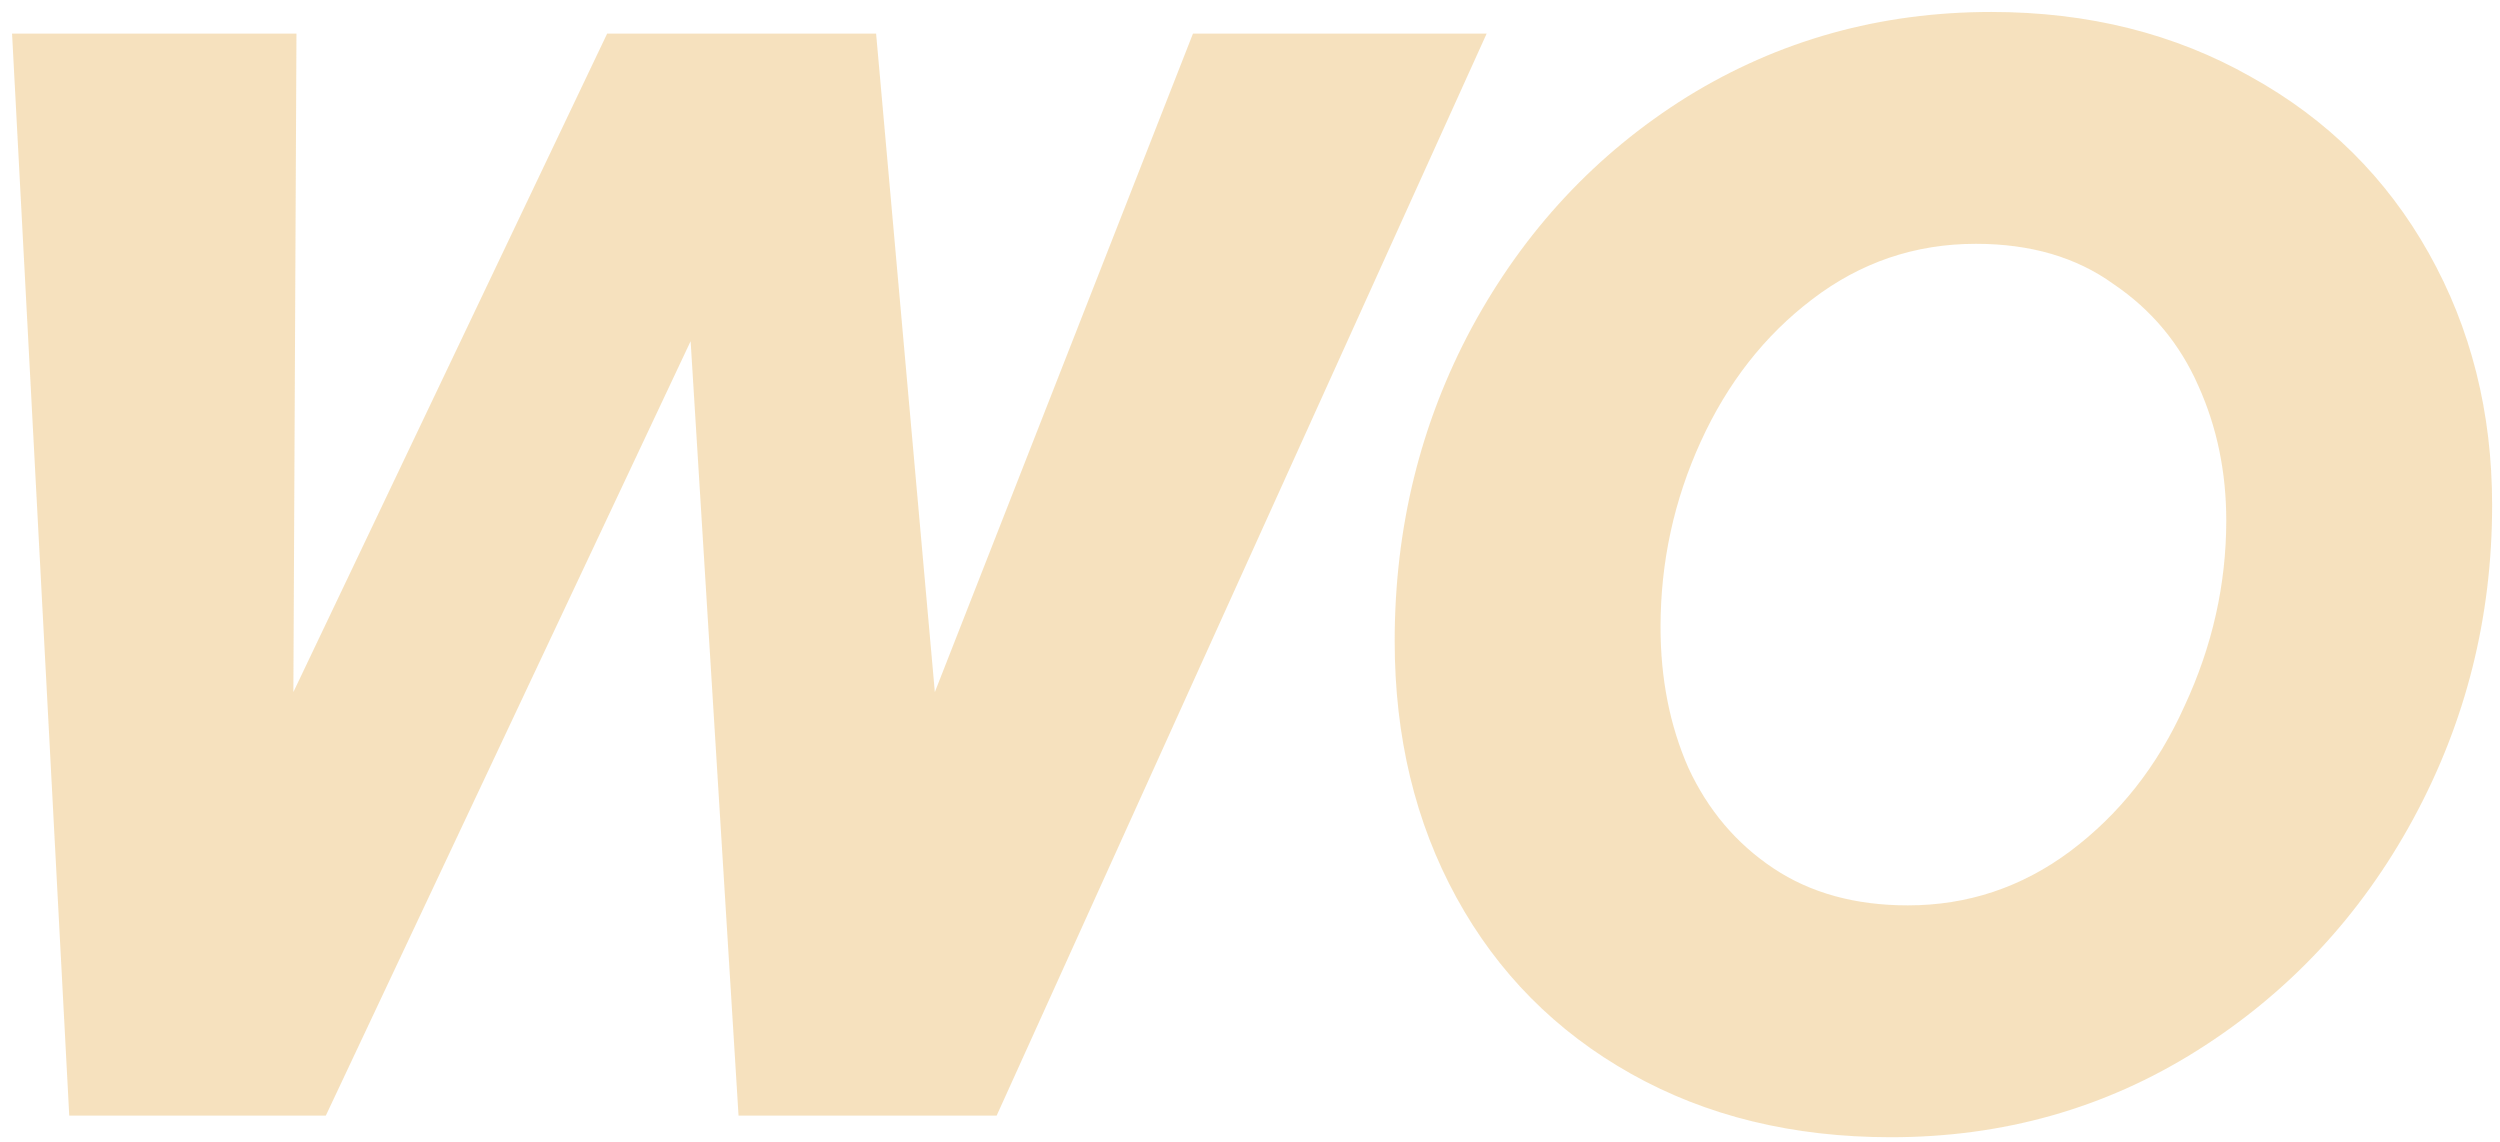
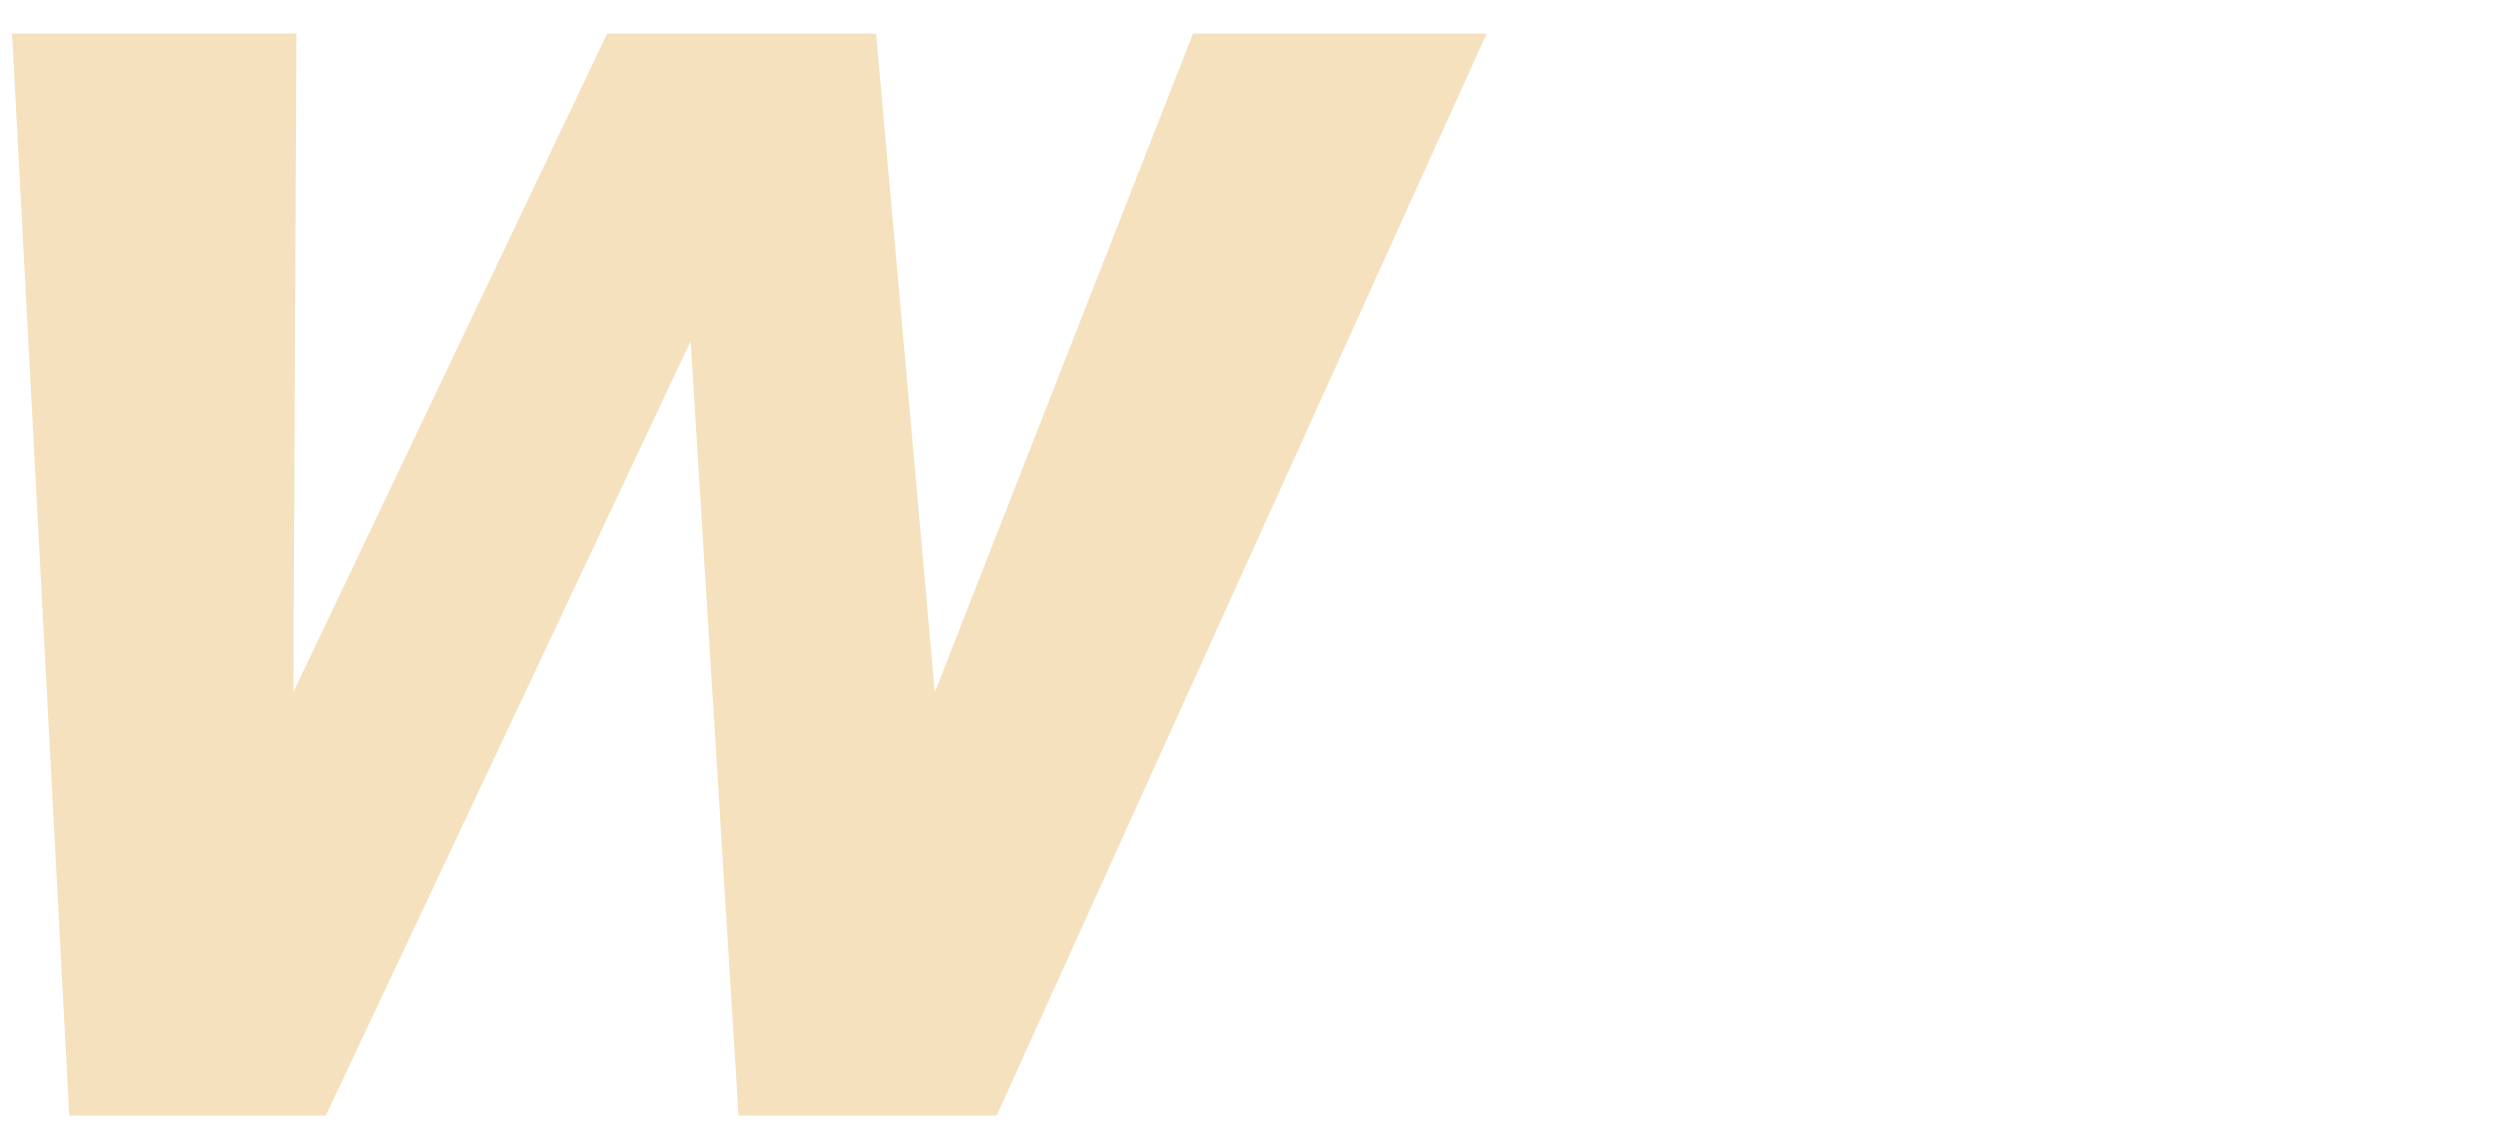
<svg xmlns="http://www.w3.org/2000/svg" width="186" height="85" viewBox="0 0 186 85" fill="none">
  <g opacity="0.3">
    <path d="M22.057 2.5L21.827 51.49L45.172 2.5H65.182L69.552 51.49L88.757 2.5H110.607L74.152 83H54.947L51.382 25.385L24.242 83H5.152L0.897 2.5H22.057Z" fill="#E09C26" />
-     <path d="M140.679 84.61C133.395 84.61 126.955 83.038 121.359 79.895C115.762 76.752 111.43 72.382 108.364 66.785C105.297 61.188 103.764 54.825 103.764 47.695C103.764 39.262 105.68 31.48 109.514 24.35C113.424 17.143 118.752 11.432 125.499 7.215C132.322 2.998 139.874 0.89 148.154 0.89C155.36 0.89 161.8 2.5 167.474 5.72C173.147 8.863 177.555 13.233 180.699 18.83C183.842 24.427 185.414 30.675 185.414 37.575C185.414 45.932 183.459 53.714 179.549 60.92C175.639 68.127 170.272 73.877 163.449 78.17C156.625 82.463 149.035 84.61 140.679 84.61ZM141.944 67.36C146.39 67.36 150.415 66.019 154.019 63.335C157.699 60.575 160.535 56.972 162.529 52.525C164.599 48.078 165.634 43.478 165.634 38.725C165.634 35.122 164.944 31.787 163.564 28.72C162.184 25.577 160.075 23.047 157.239 21.13C154.479 19.137 151.067 18.14 147.004 18.14C142.48 18.14 138.417 19.52 134.814 22.28C131.287 24.963 128.527 28.49 126.534 32.86C124.54 37.23 123.544 41.83 123.544 46.66C123.544 50.493 124.234 53.982 125.614 57.125C127.07 60.269 129.179 62.76 131.939 64.6C134.699 66.44 138.034 67.36 141.944 67.36Z" fill="#E09C26" />
  </g>
</svg>